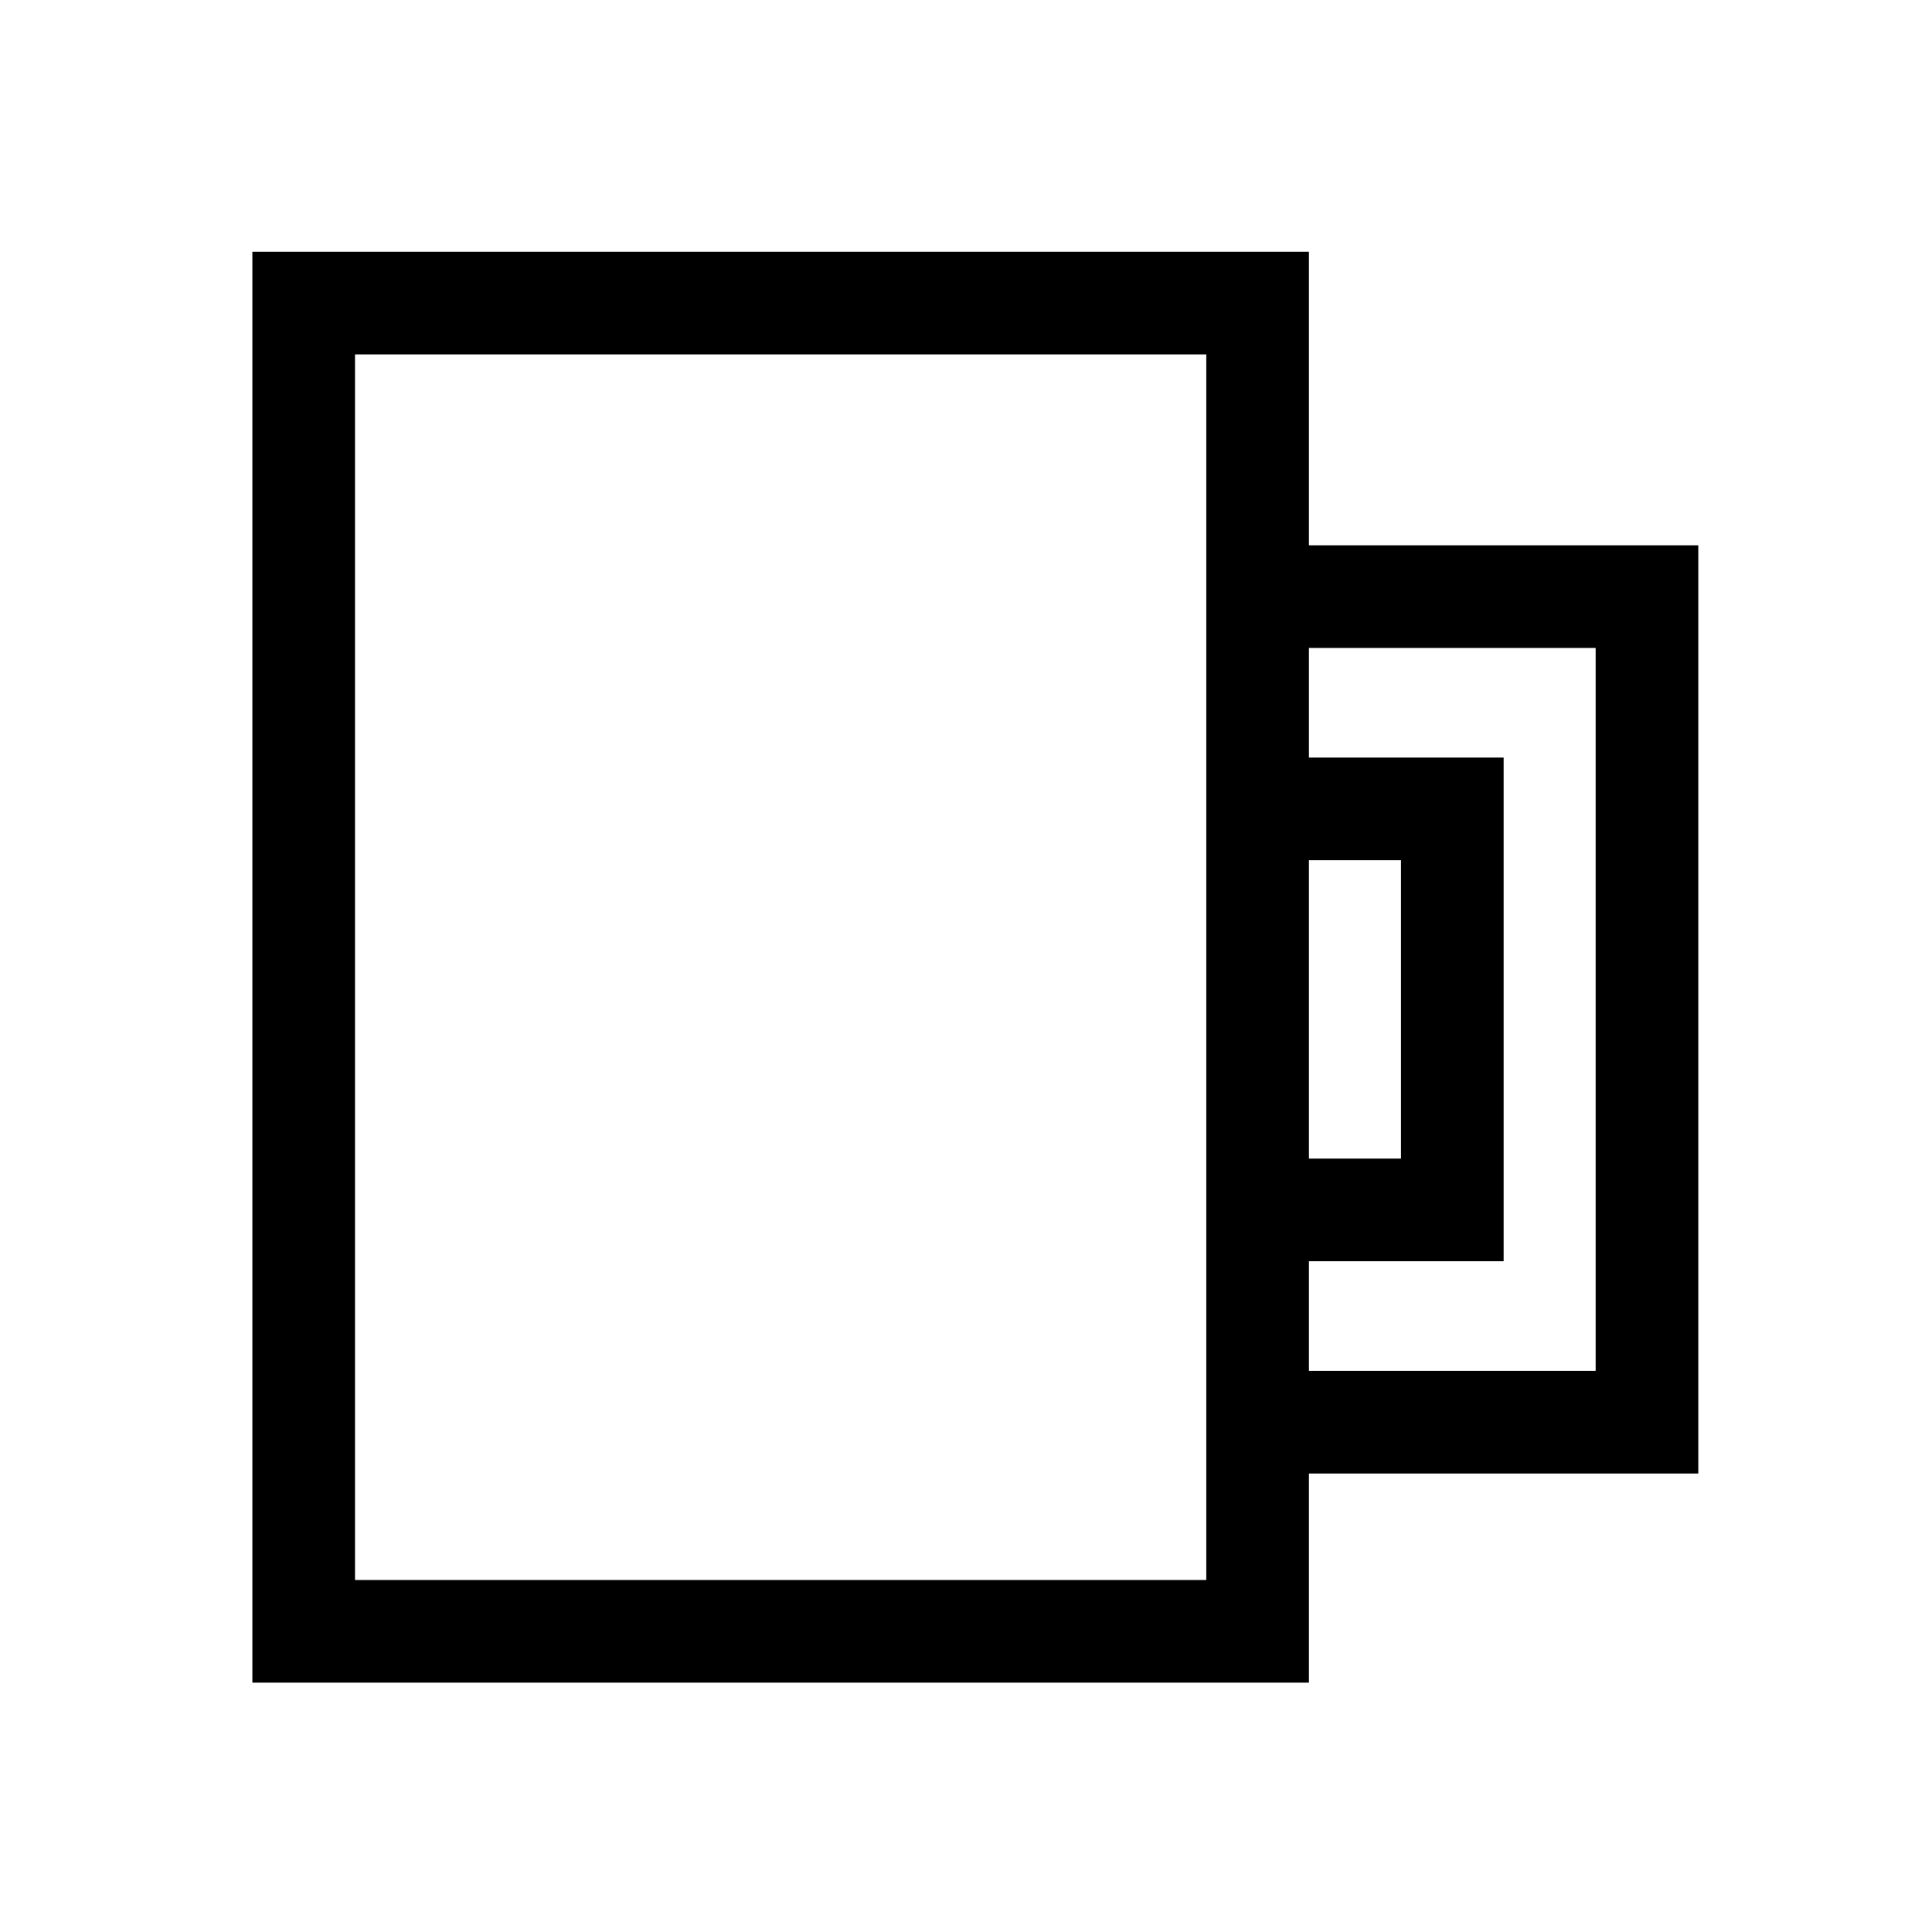
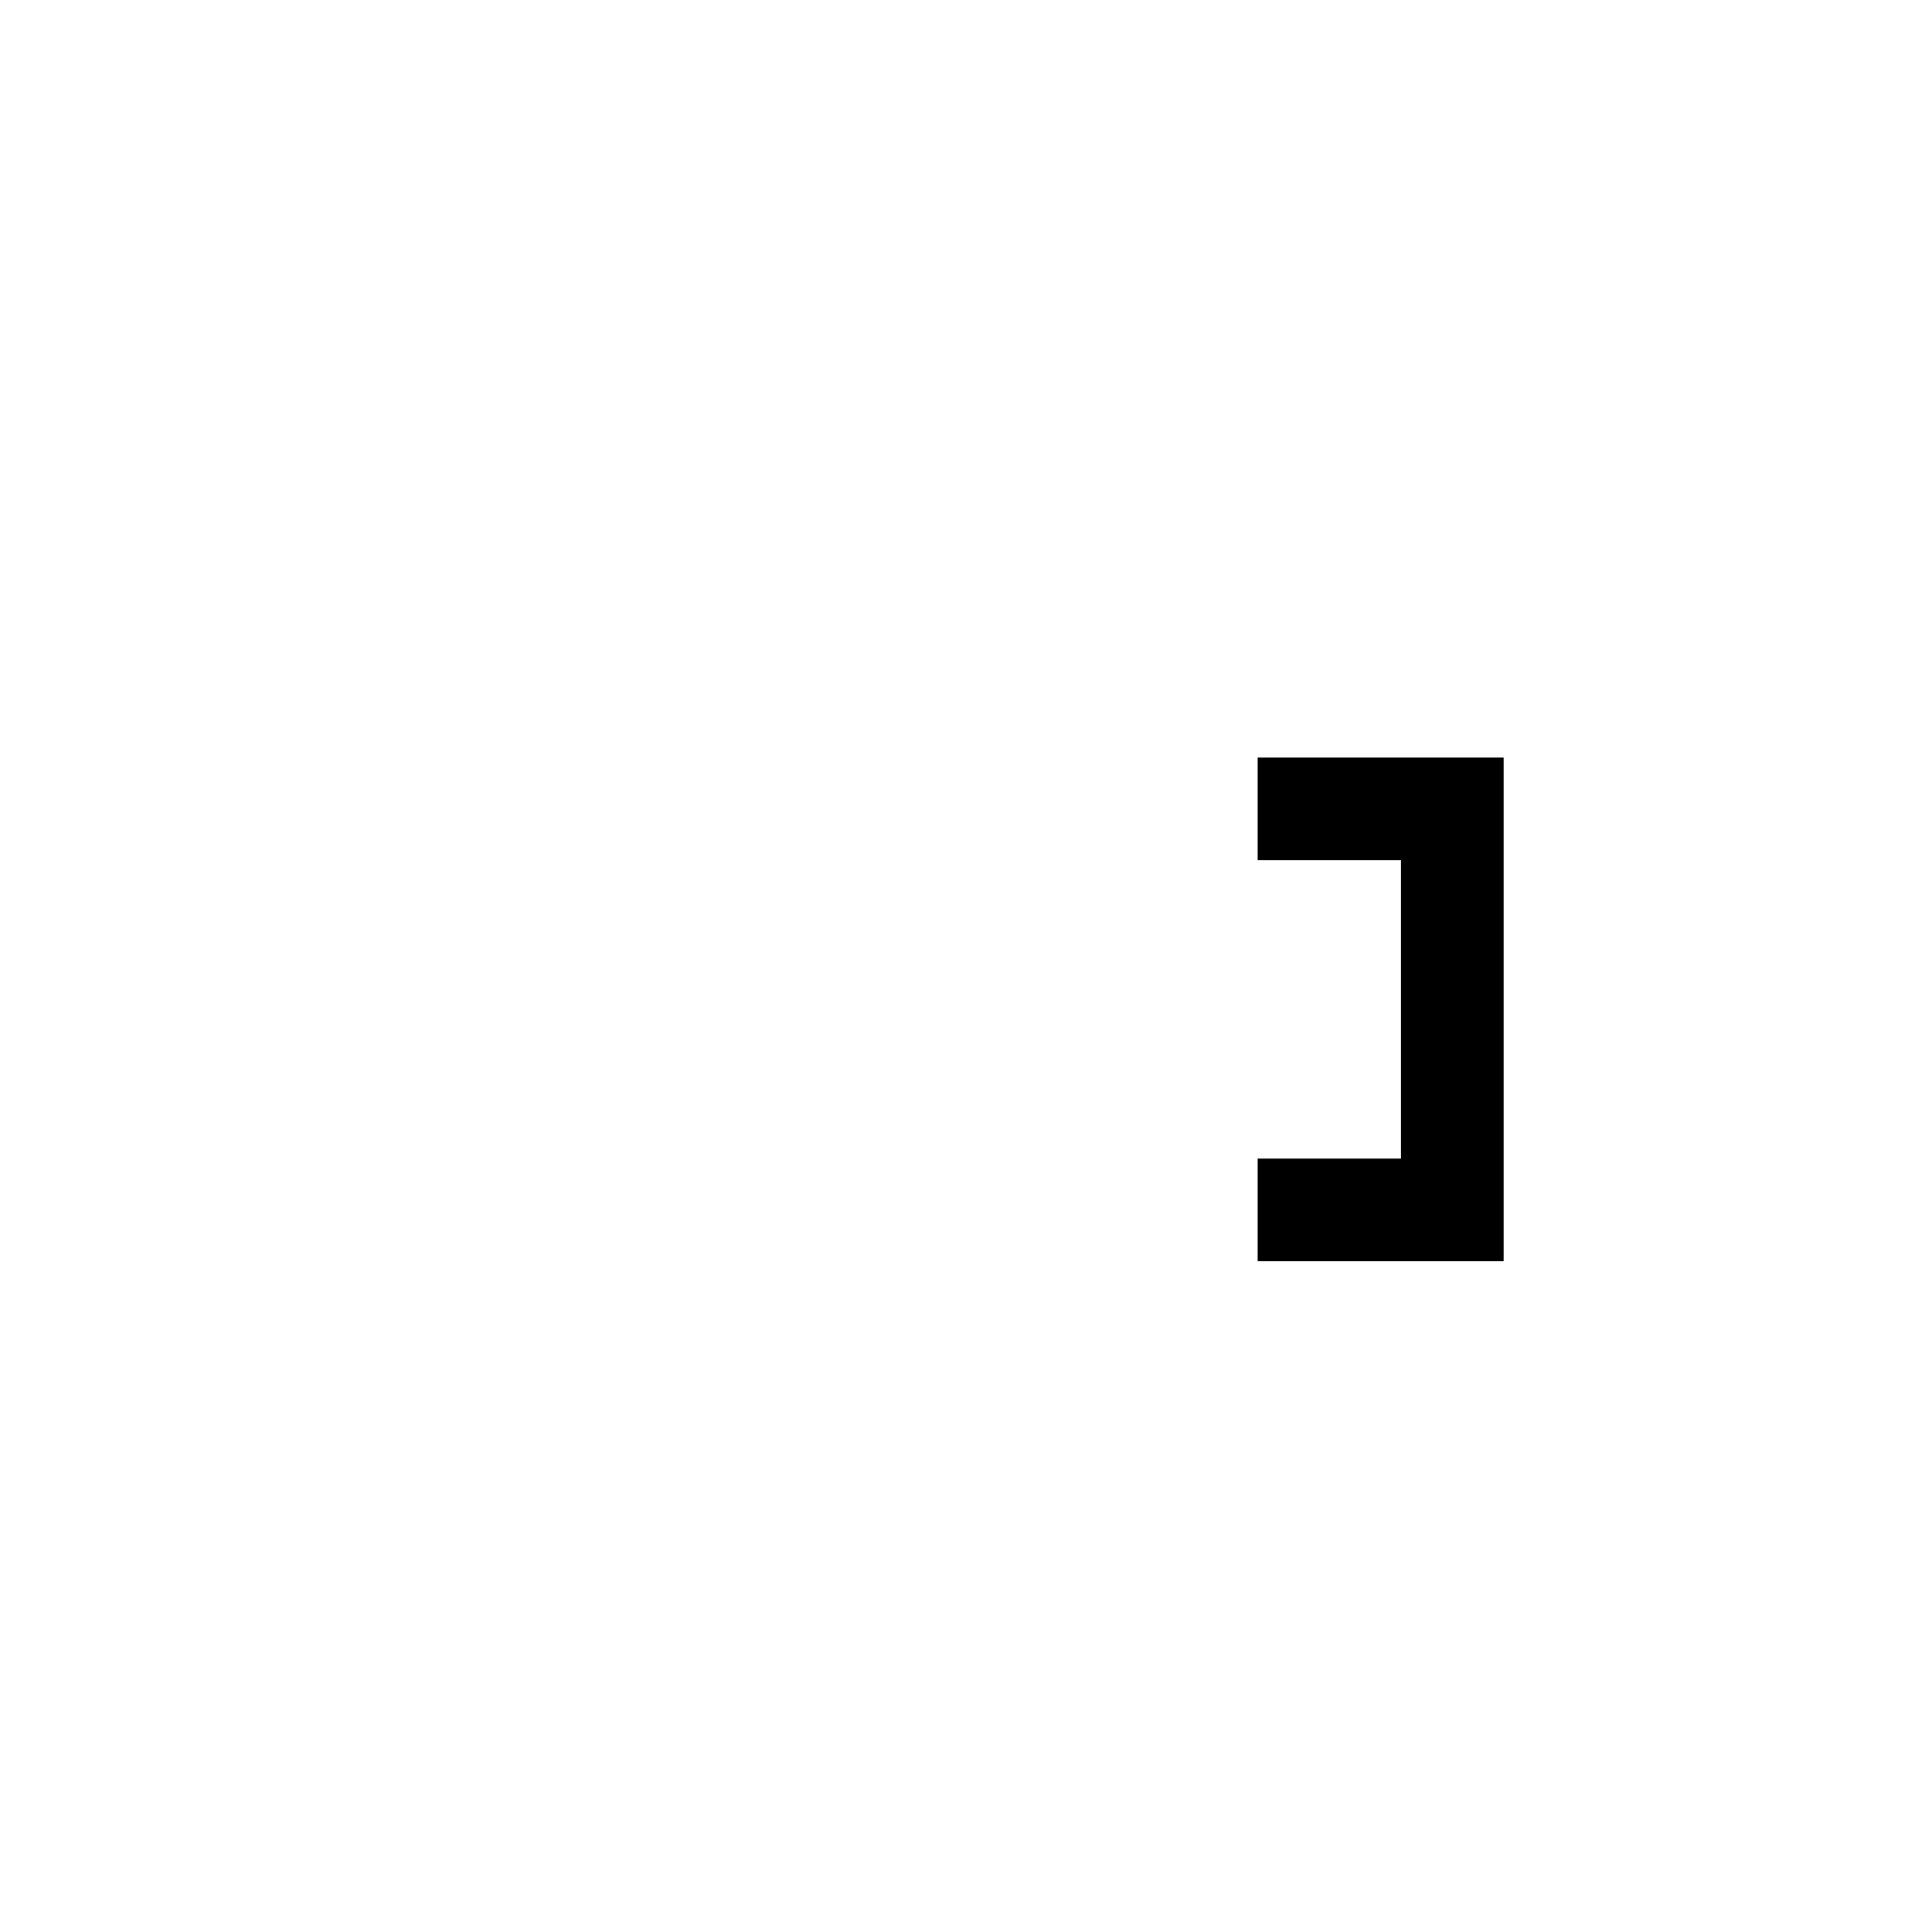
<svg xmlns="http://www.w3.org/2000/svg" width="32" height="32">
-   <path fill="none" stroke="#000" stroke-width="1.7" stroke-miterlimit="10" d="M5.03 5.02h15.8v22H5.03zM20.831 9.882h6.448v13.674h-6.448" />
  <path fill="none" stroke="#000" stroke-width="1.7" stroke-miterlimit="10" d="M20.831 13.398h3.224v6.642h-3.224" />
</svg>